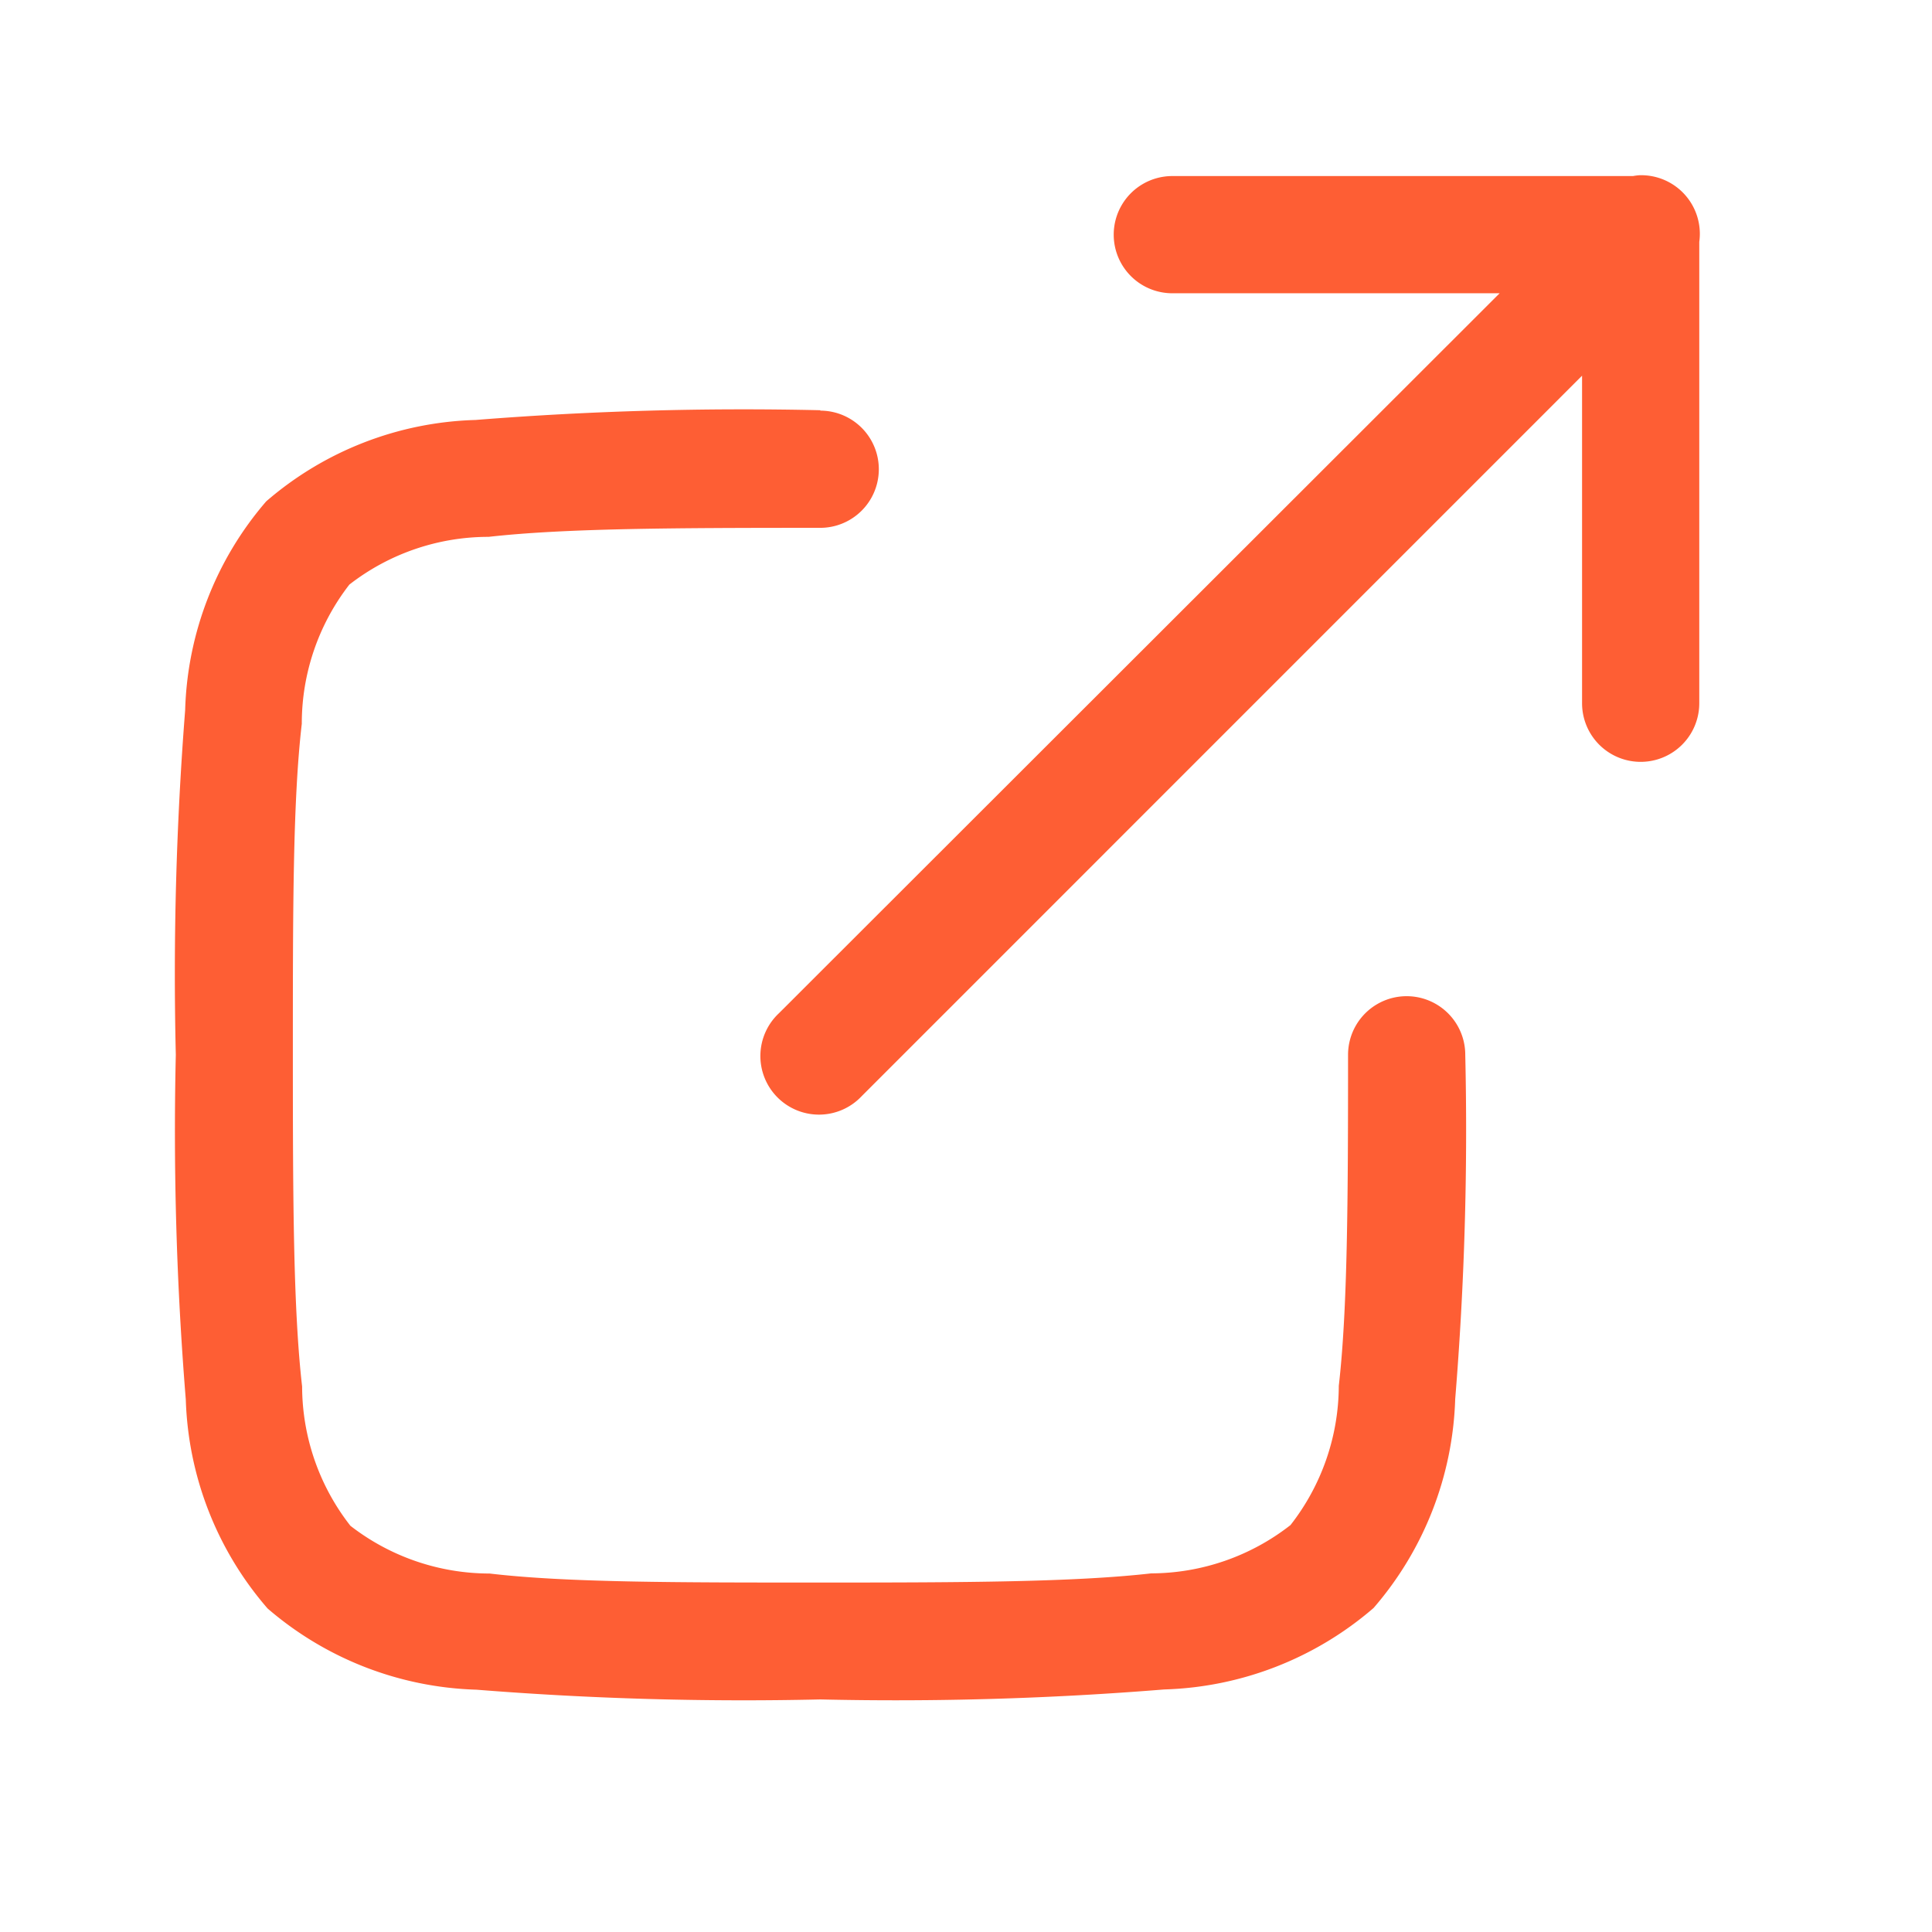
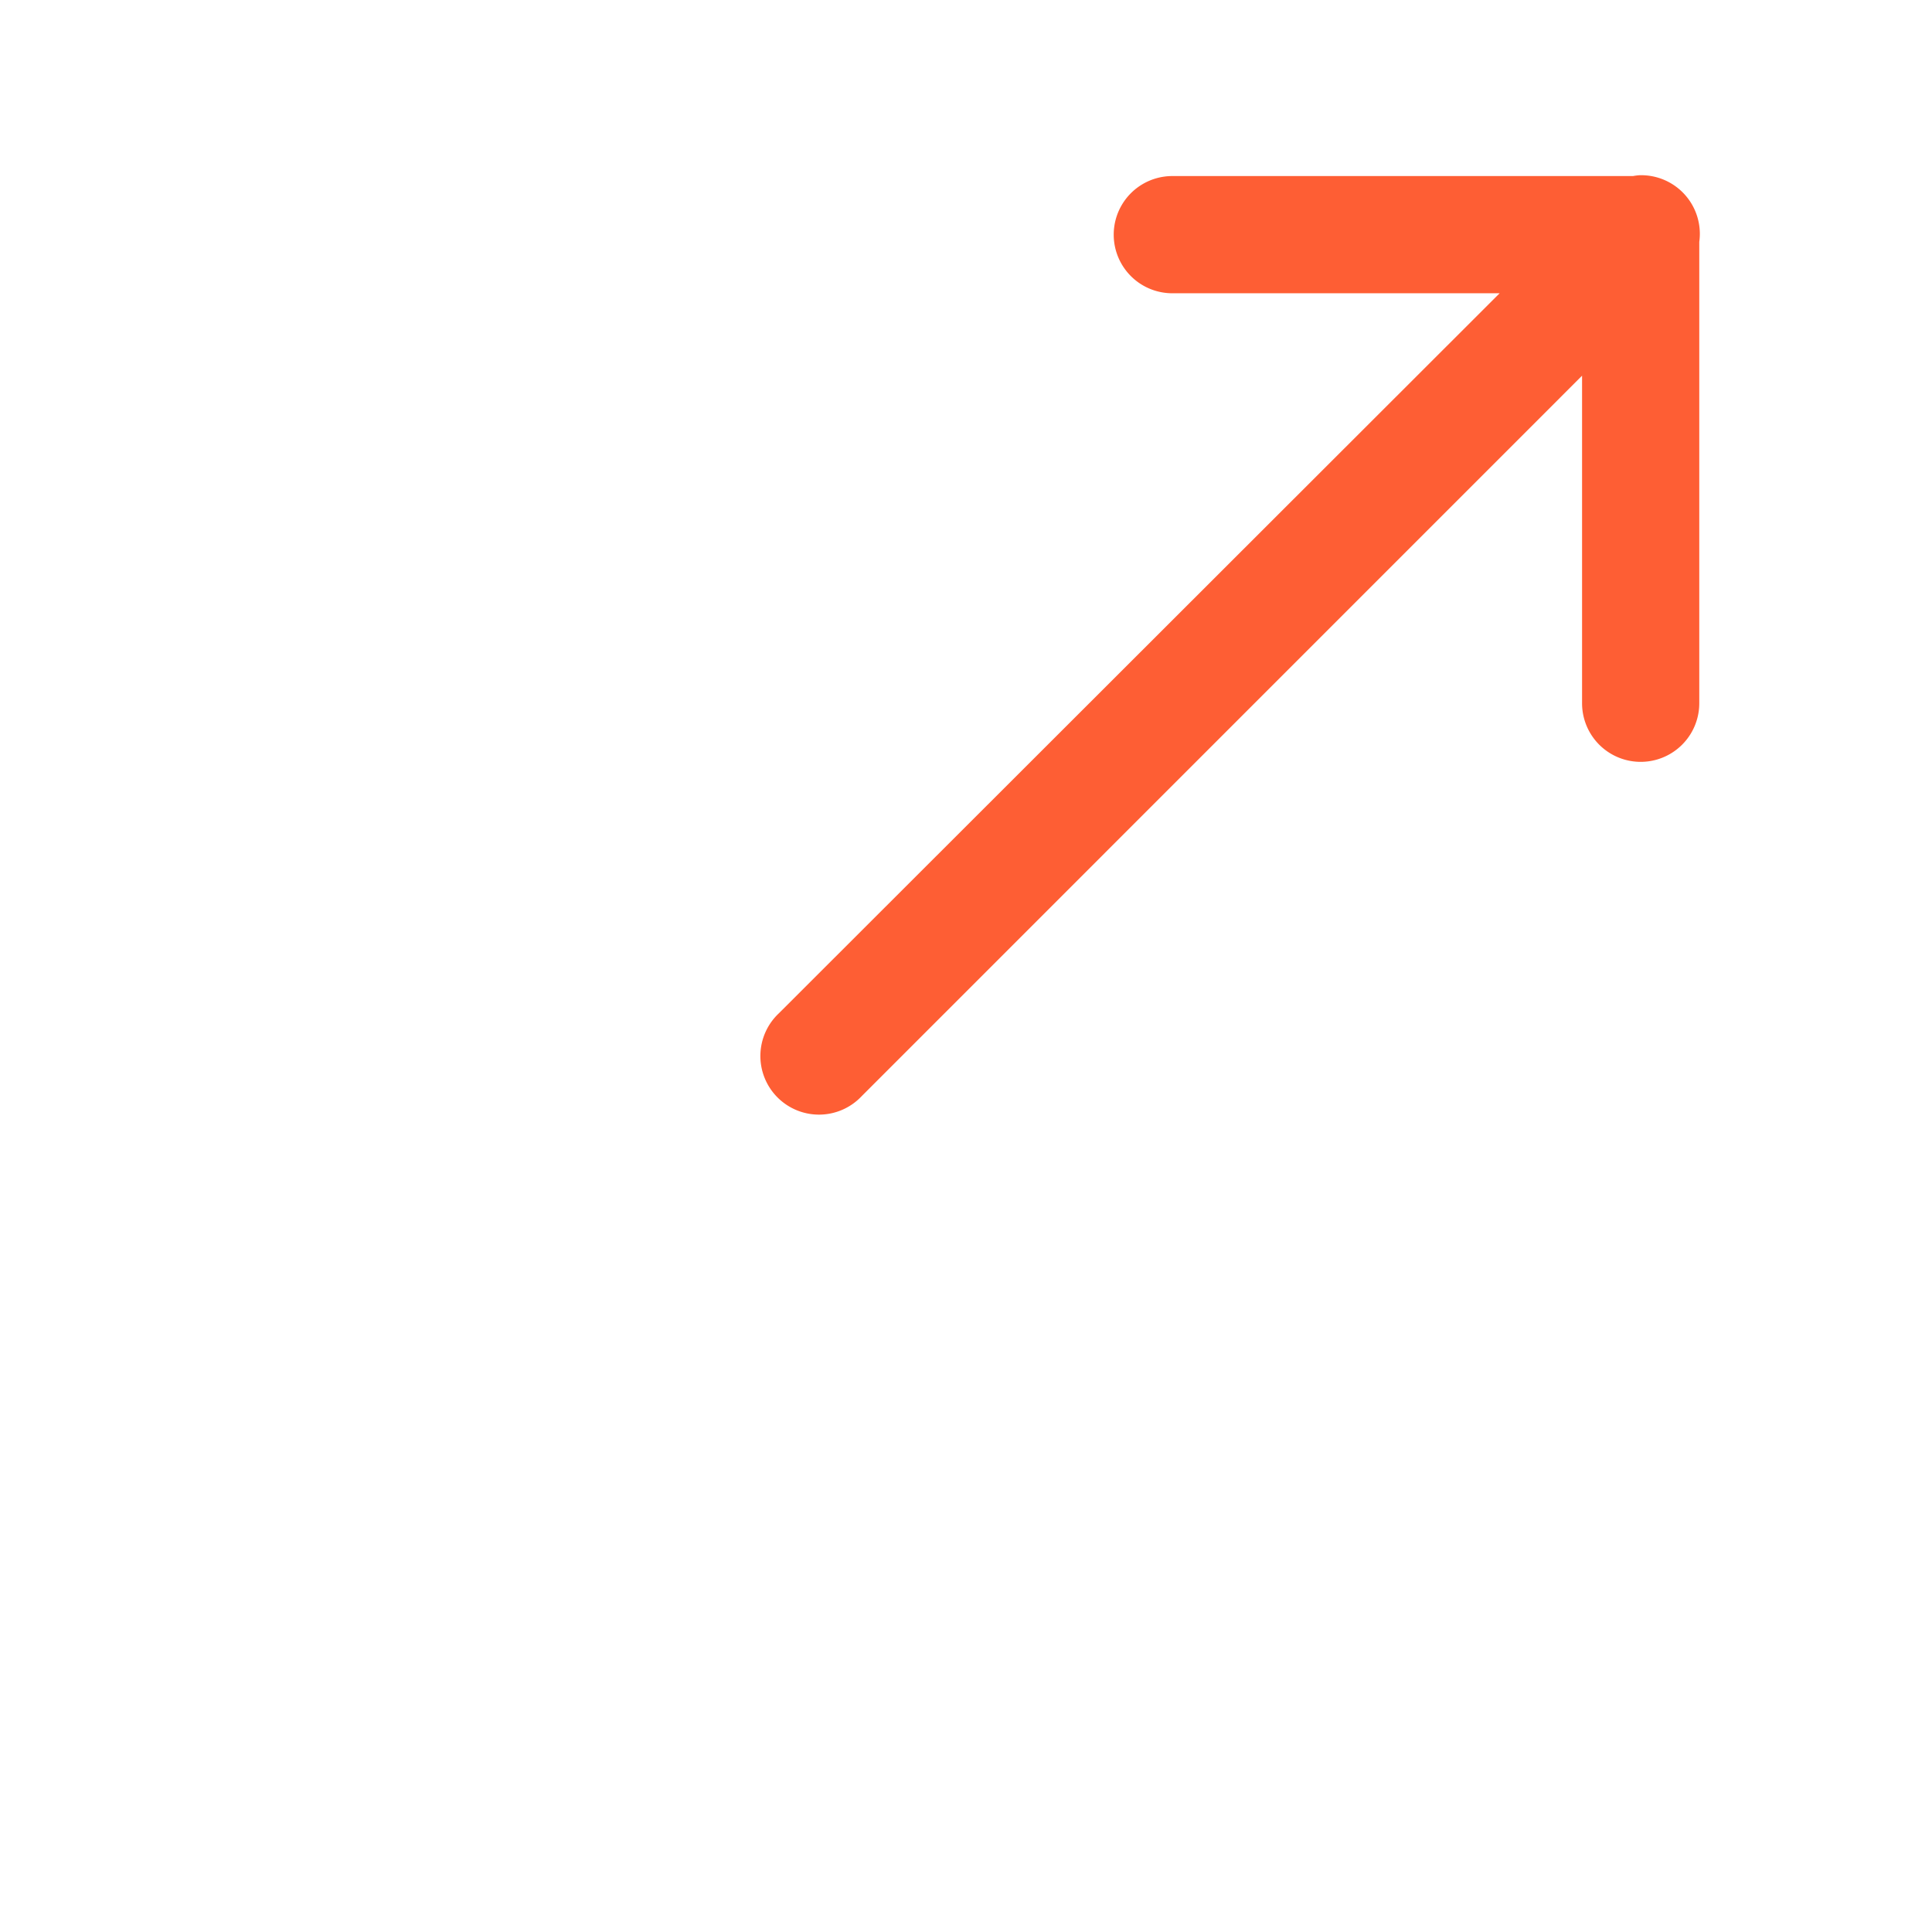
<svg xmlns="http://www.w3.org/2000/svg" id="noun-open-external-1126722" width="24" height="24" viewBox="0 0 24 24">
  <rect id="Rectangle_92" data-name="Rectangle 92" width="24" height="24" fill="none" />
  <path id="Path_829" data-name="Path 829" d="M23.9,2.99A.728.728,0,0,0,23.823,3H18.1a.728.728,0,1,0,0,1.456h4.066L13.213,13.4a.728.728,0,1,0,1.029,1.029l8.948-8.949V9.549a.728.728,0,1,0,1.456,0V3.818A.728.728,0,0,0,23.9,2.99Z" transform="translate(-3.537 -0.813)" fill="#fe5e34" />
-   <path id="Path_830" data-name="Path 830" d="M11.007,7a41.928,41.928,0,0,0-4.284.121,4.151,4.151,0,0,0-2.6,1.011,4.147,4.147,0,0,0-1.007,2.595A42.083,42.083,0,0,0,3,15.007a41.28,41.28,0,0,0,.124,4.282A4.155,4.155,0,0,0,4.14,21.885a4.158,4.158,0,0,0,2.595,1.009,41.744,41.744,0,0,0,4.272.121,41.312,41.312,0,0,0,4.272-.124,4.165,4.165,0,0,0,2.6-1.012,4.159,4.159,0,0,0,1.014-2.595,41.119,41.119,0,0,0,.125-4.277.728.728,0,1,0-1.456,0c0,1.811-.006,3.161-.115,4.112a2.821,2.821,0,0,1-.6,1.73,2.822,2.822,0,0,1-1.73.6c-.951.108-2.3.114-4.109.114s-3.158,0-4.109-.112a2.823,2.823,0,0,1-1.73-.593,2.819,2.819,0,0,1-.6-1.73c-.109-.951-.115-2.3-.115-4.116s0-3.166.111-4.117a2.816,2.816,0,0,1,.591-1.729,2.814,2.814,0,0,1,1.729-.593c.952-.107,2.3-.112,4.12-.112a.728.728,0,1,0,0-1.456Z" transform="translate(-0.816 -1.904)" fill="#fe5e34" />
</svg>